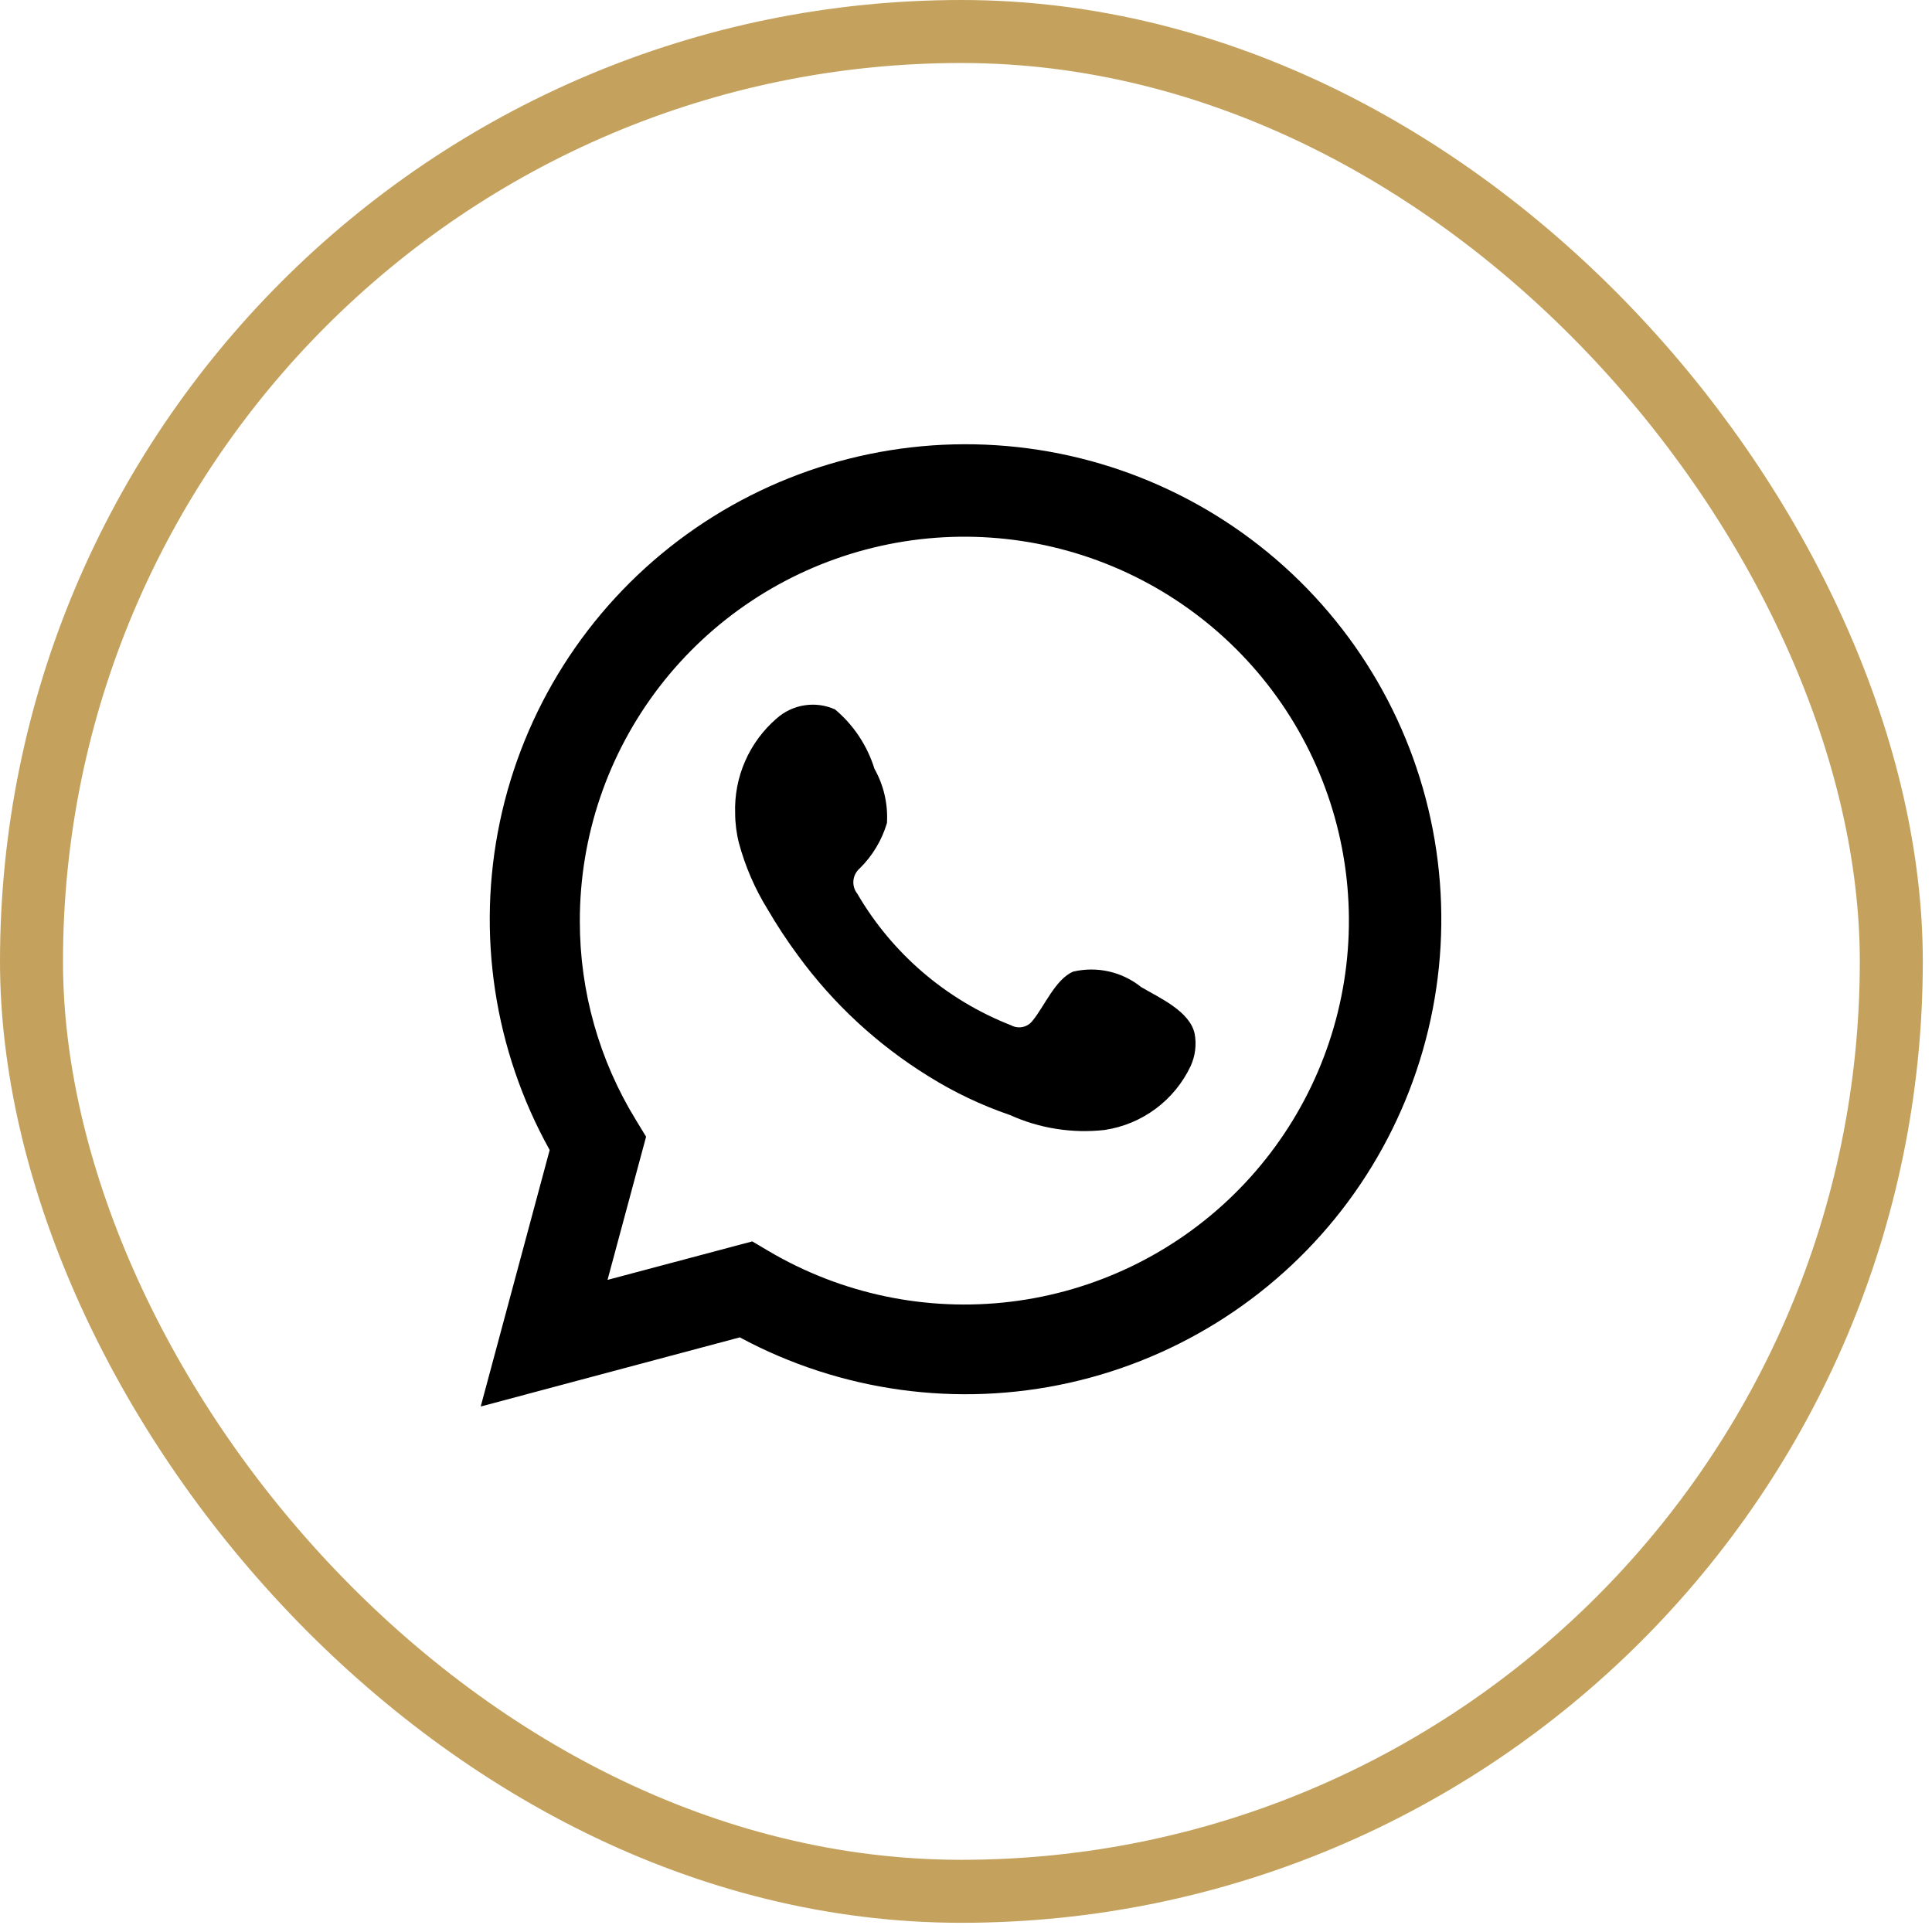
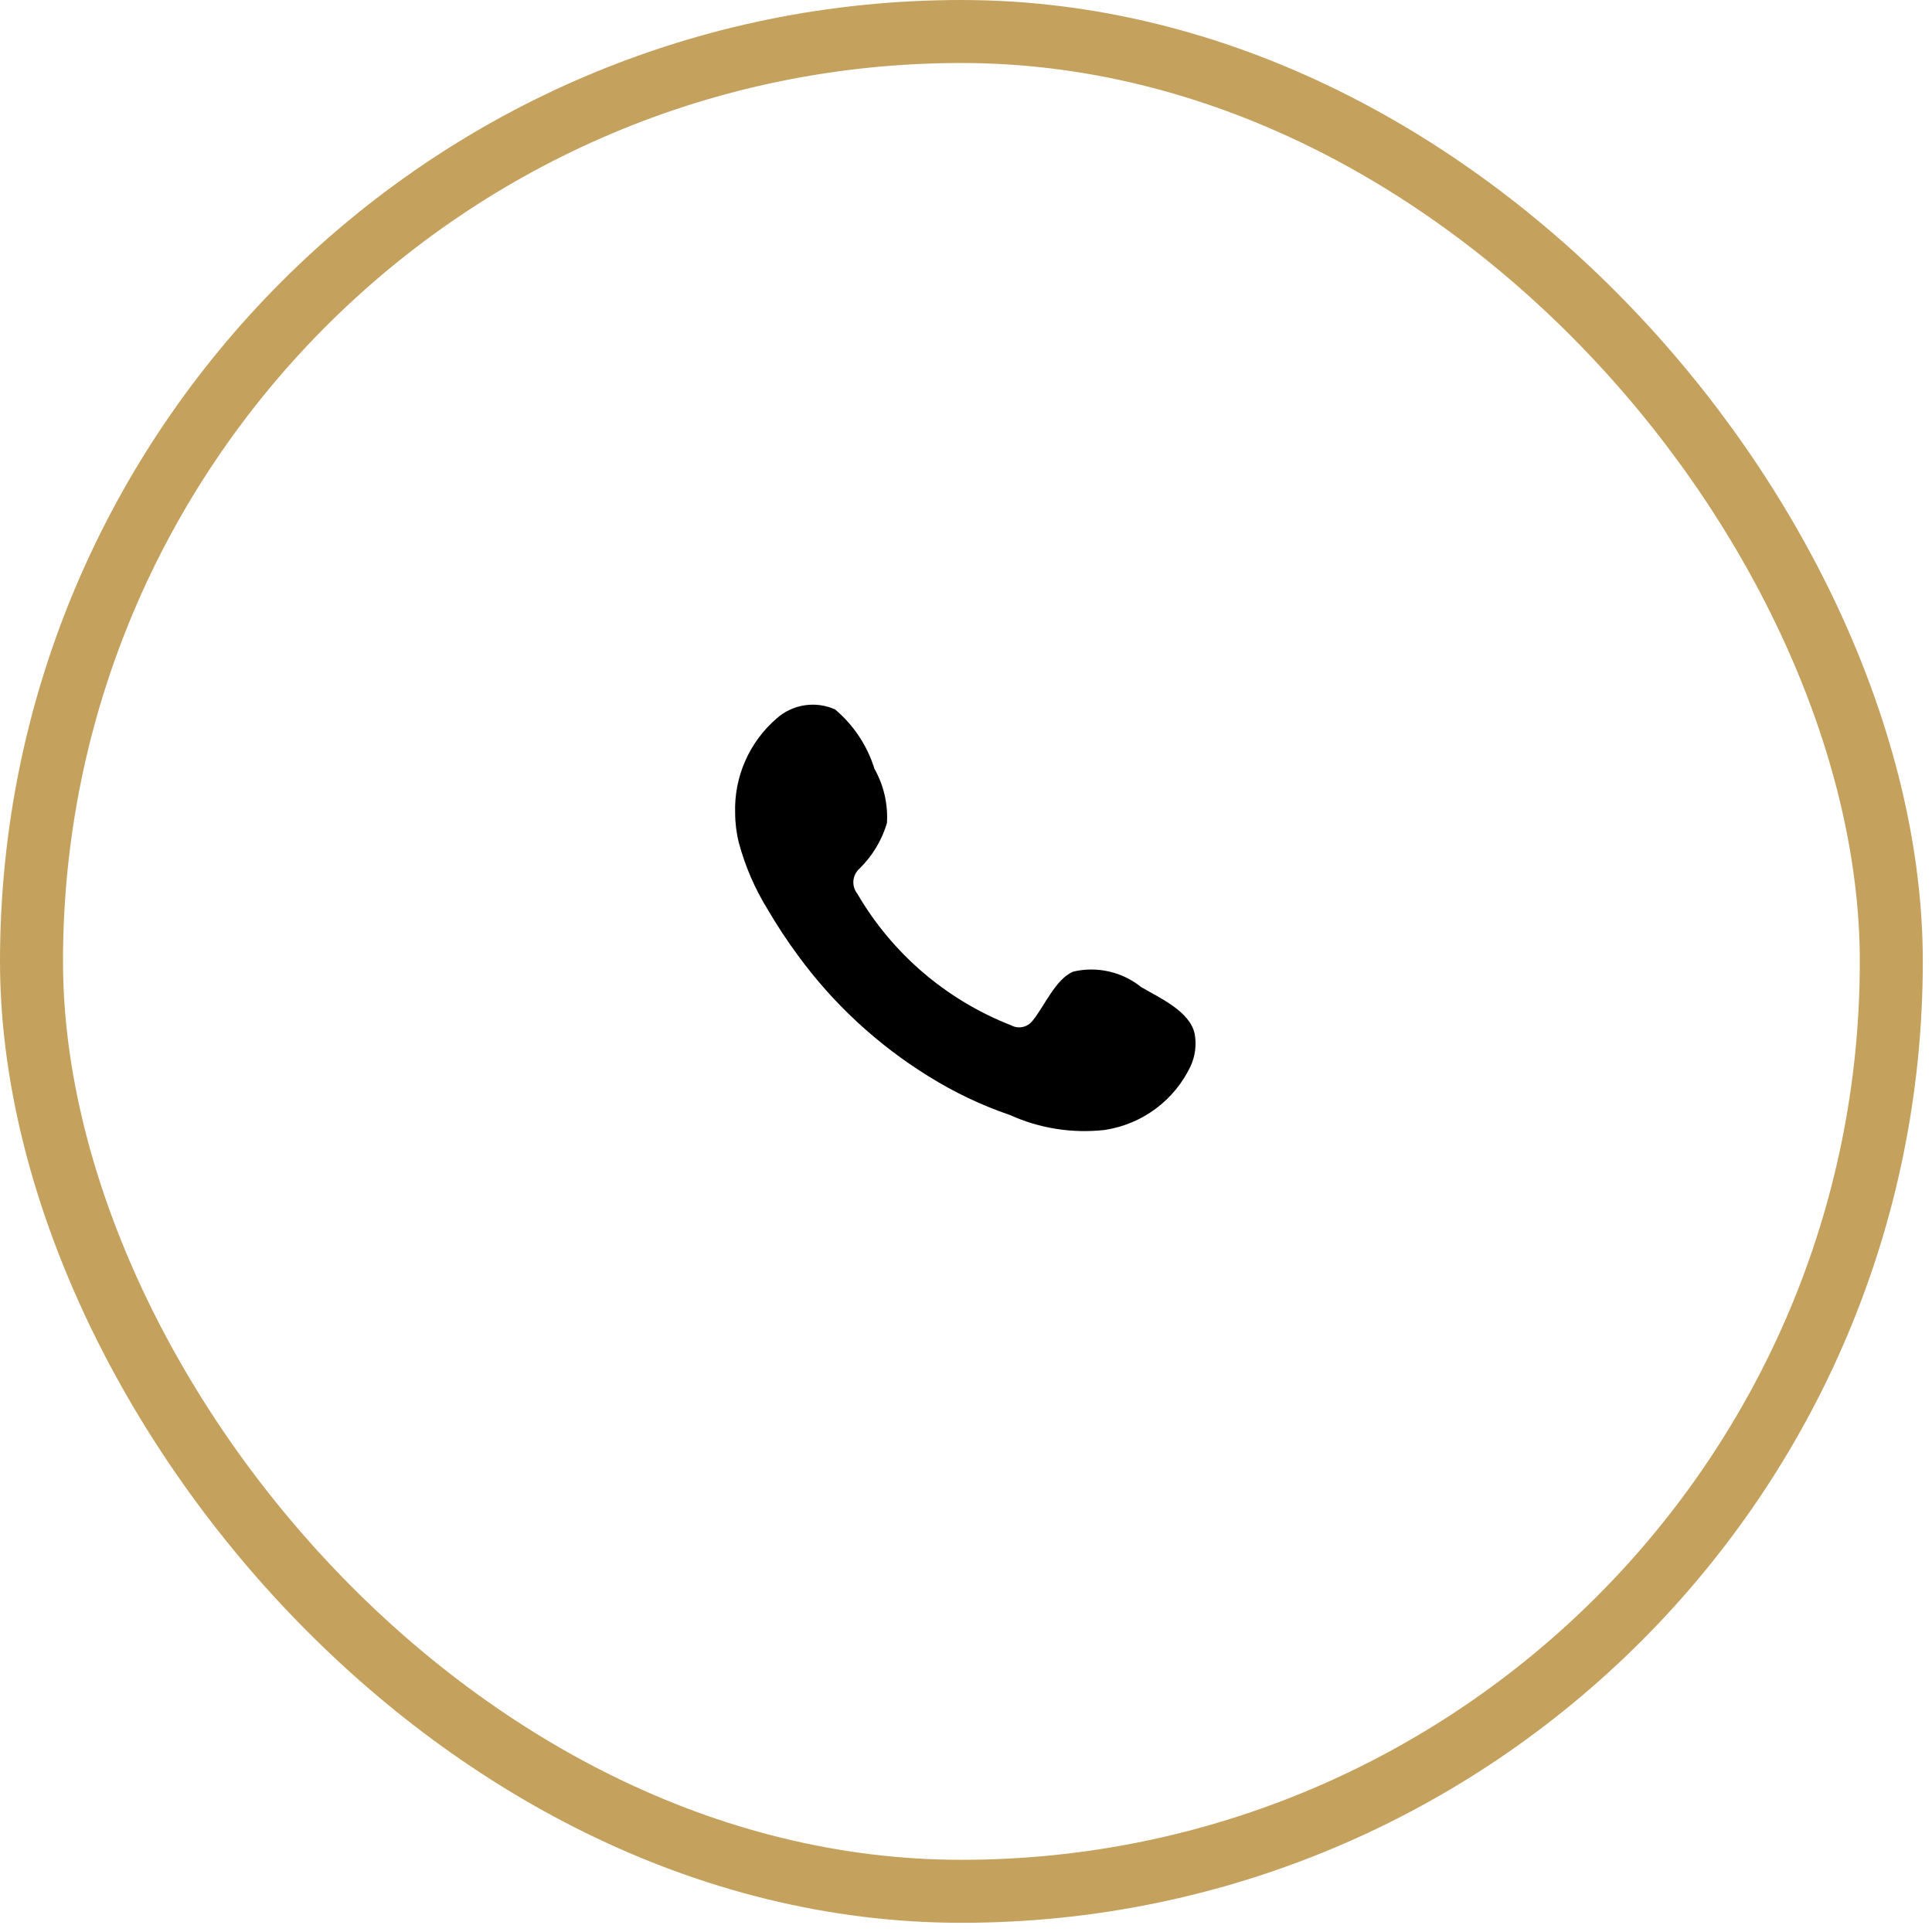
<svg xmlns="http://www.w3.org/2000/svg" width="92" height="92" viewBox="0 0 92 92" fill="none">
  <rect x="1.5" y="1.5" width="88.562" height="88.562" rx="44.281" stroke="#C4A25E" stroke-width="3" />
-   <path d="M22.891 66.976L26.175 54.763C23.526 50.005 22.685 44.453 23.805 39.126C24.925 33.799 27.932 29.054 32.274 25.761C36.616 22.469 42.001 20.85 47.442 21.202C52.883 21.553 58.014 23.852 61.895 27.676C65.775 31.5 68.144 36.593 68.566 42.02C68.989 47.447 67.437 52.844 64.196 57.221C60.954 61.597 56.24 64.66 50.919 65.848C45.598 67.035 40.027 66.267 35.228 63.684L22.891 66.976ZM35.822 59.114L36.585 59.565C40.062 61.622 44.122 62.474 48.134 61.986C52.145 61.499 55.883 59.701 58.763 56.872C61.644 54.042 63.507 50.341 64.061 46.345C64.615 42.349 63.829 38.282 61.826 34.778C59.823 31.274 56.715 28.53 52.986 26.973C49.258 25.417 45.119 25.135 41.214 26.173C37.309 27.21 33.857 29.508 31.396 32.709C28.936 35.909 27.605 39.832 27.611 43.866C27.608 47.212 28.534 50.492 30.288 53.343L30.766 54.13L28.93 60.947L35.822 59.114Z" fill="black" />
  <path fill-rule="evenodd" clip-rule="evenodd" d="M54.34 47.003C53.893 46.643 53.369 46.389 52.809 46.262C52.249 46.134 51.667 46.136 51.107 46.267C50.267 46.616 49.724 47.933 49.181 48.591C49.066 48.749 48.898 48.86 48.707 48.902C48.517 48.945 48.317 48.917 48.146 48.823C45.069 47.62 42.489 45.413 40.827 42.562C40.685 42.384 40.618 42.158 40.639 41.932C40.661 41.705 40.77 41.496 40.943 41.348C41.549 40.75 41.994 40.008 42.236 39.192C42.29 38.292 42.084 37.396 41.641 36.61C41.3 35.508 40.649 34.527 39.766 33.783C39.311 33.578 38.806 33.51 38.313 33.586C37.82 33.661 37.359 33.878 36.986 34.209C36.339 34.766 35.825 35.462 35.483 36.244C35.14 37.026 34.978 37.875 35.007 38.727C35.009 39.206 35.07 39.684 35.188 40.148C35.489 41.263 35.95 42.329 36.559 43.311C36.998 44.063 37.477 44.791 37.995 45.493C39.675 47.796 41.788 49.751 44.215 51.251C45.433 52.013 46.734 52.632 48.094 53.097C49.507 53.736 51.066 53.981 52.608 53.807C53.486 53.674 54.317 53.328 55.03 52.799C55.743 52.27 56.314 51.574 56.694 50.773C56.917 50.289 56.985 49.748 56.888 49.224C56.655 48.152 55.22 47.52 54.34 47.003Z" fill="black" />
</svg>